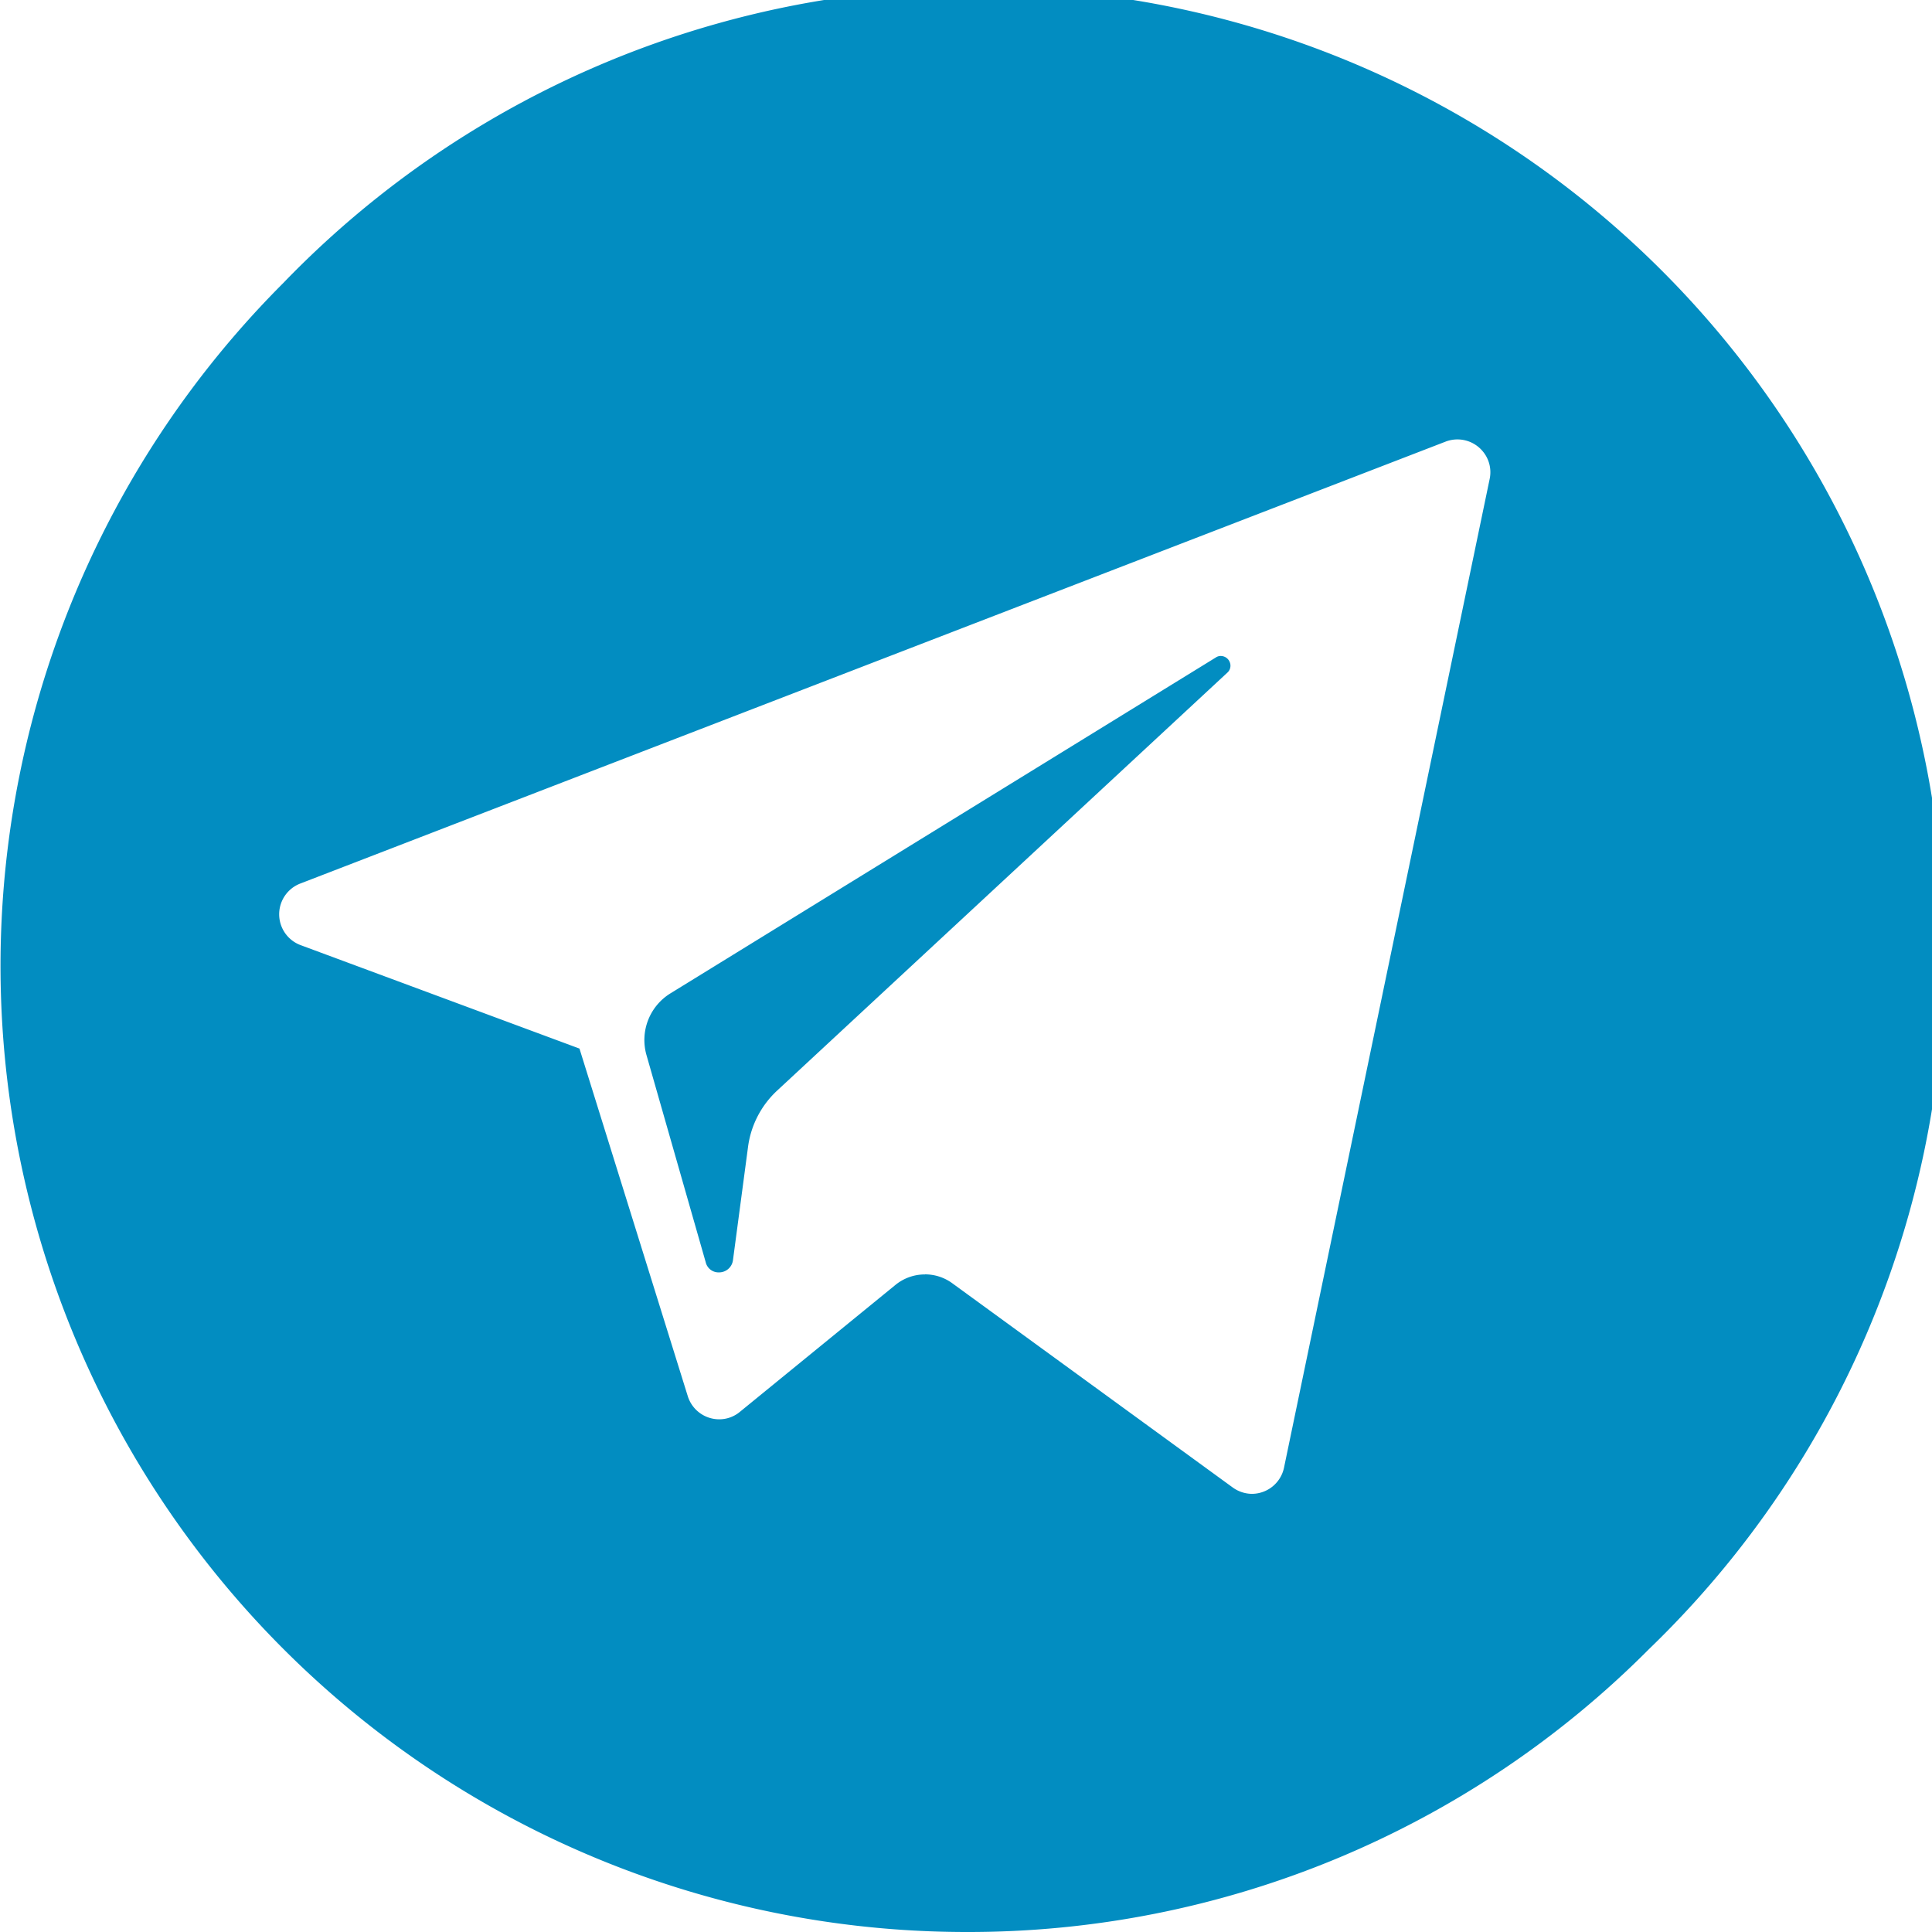
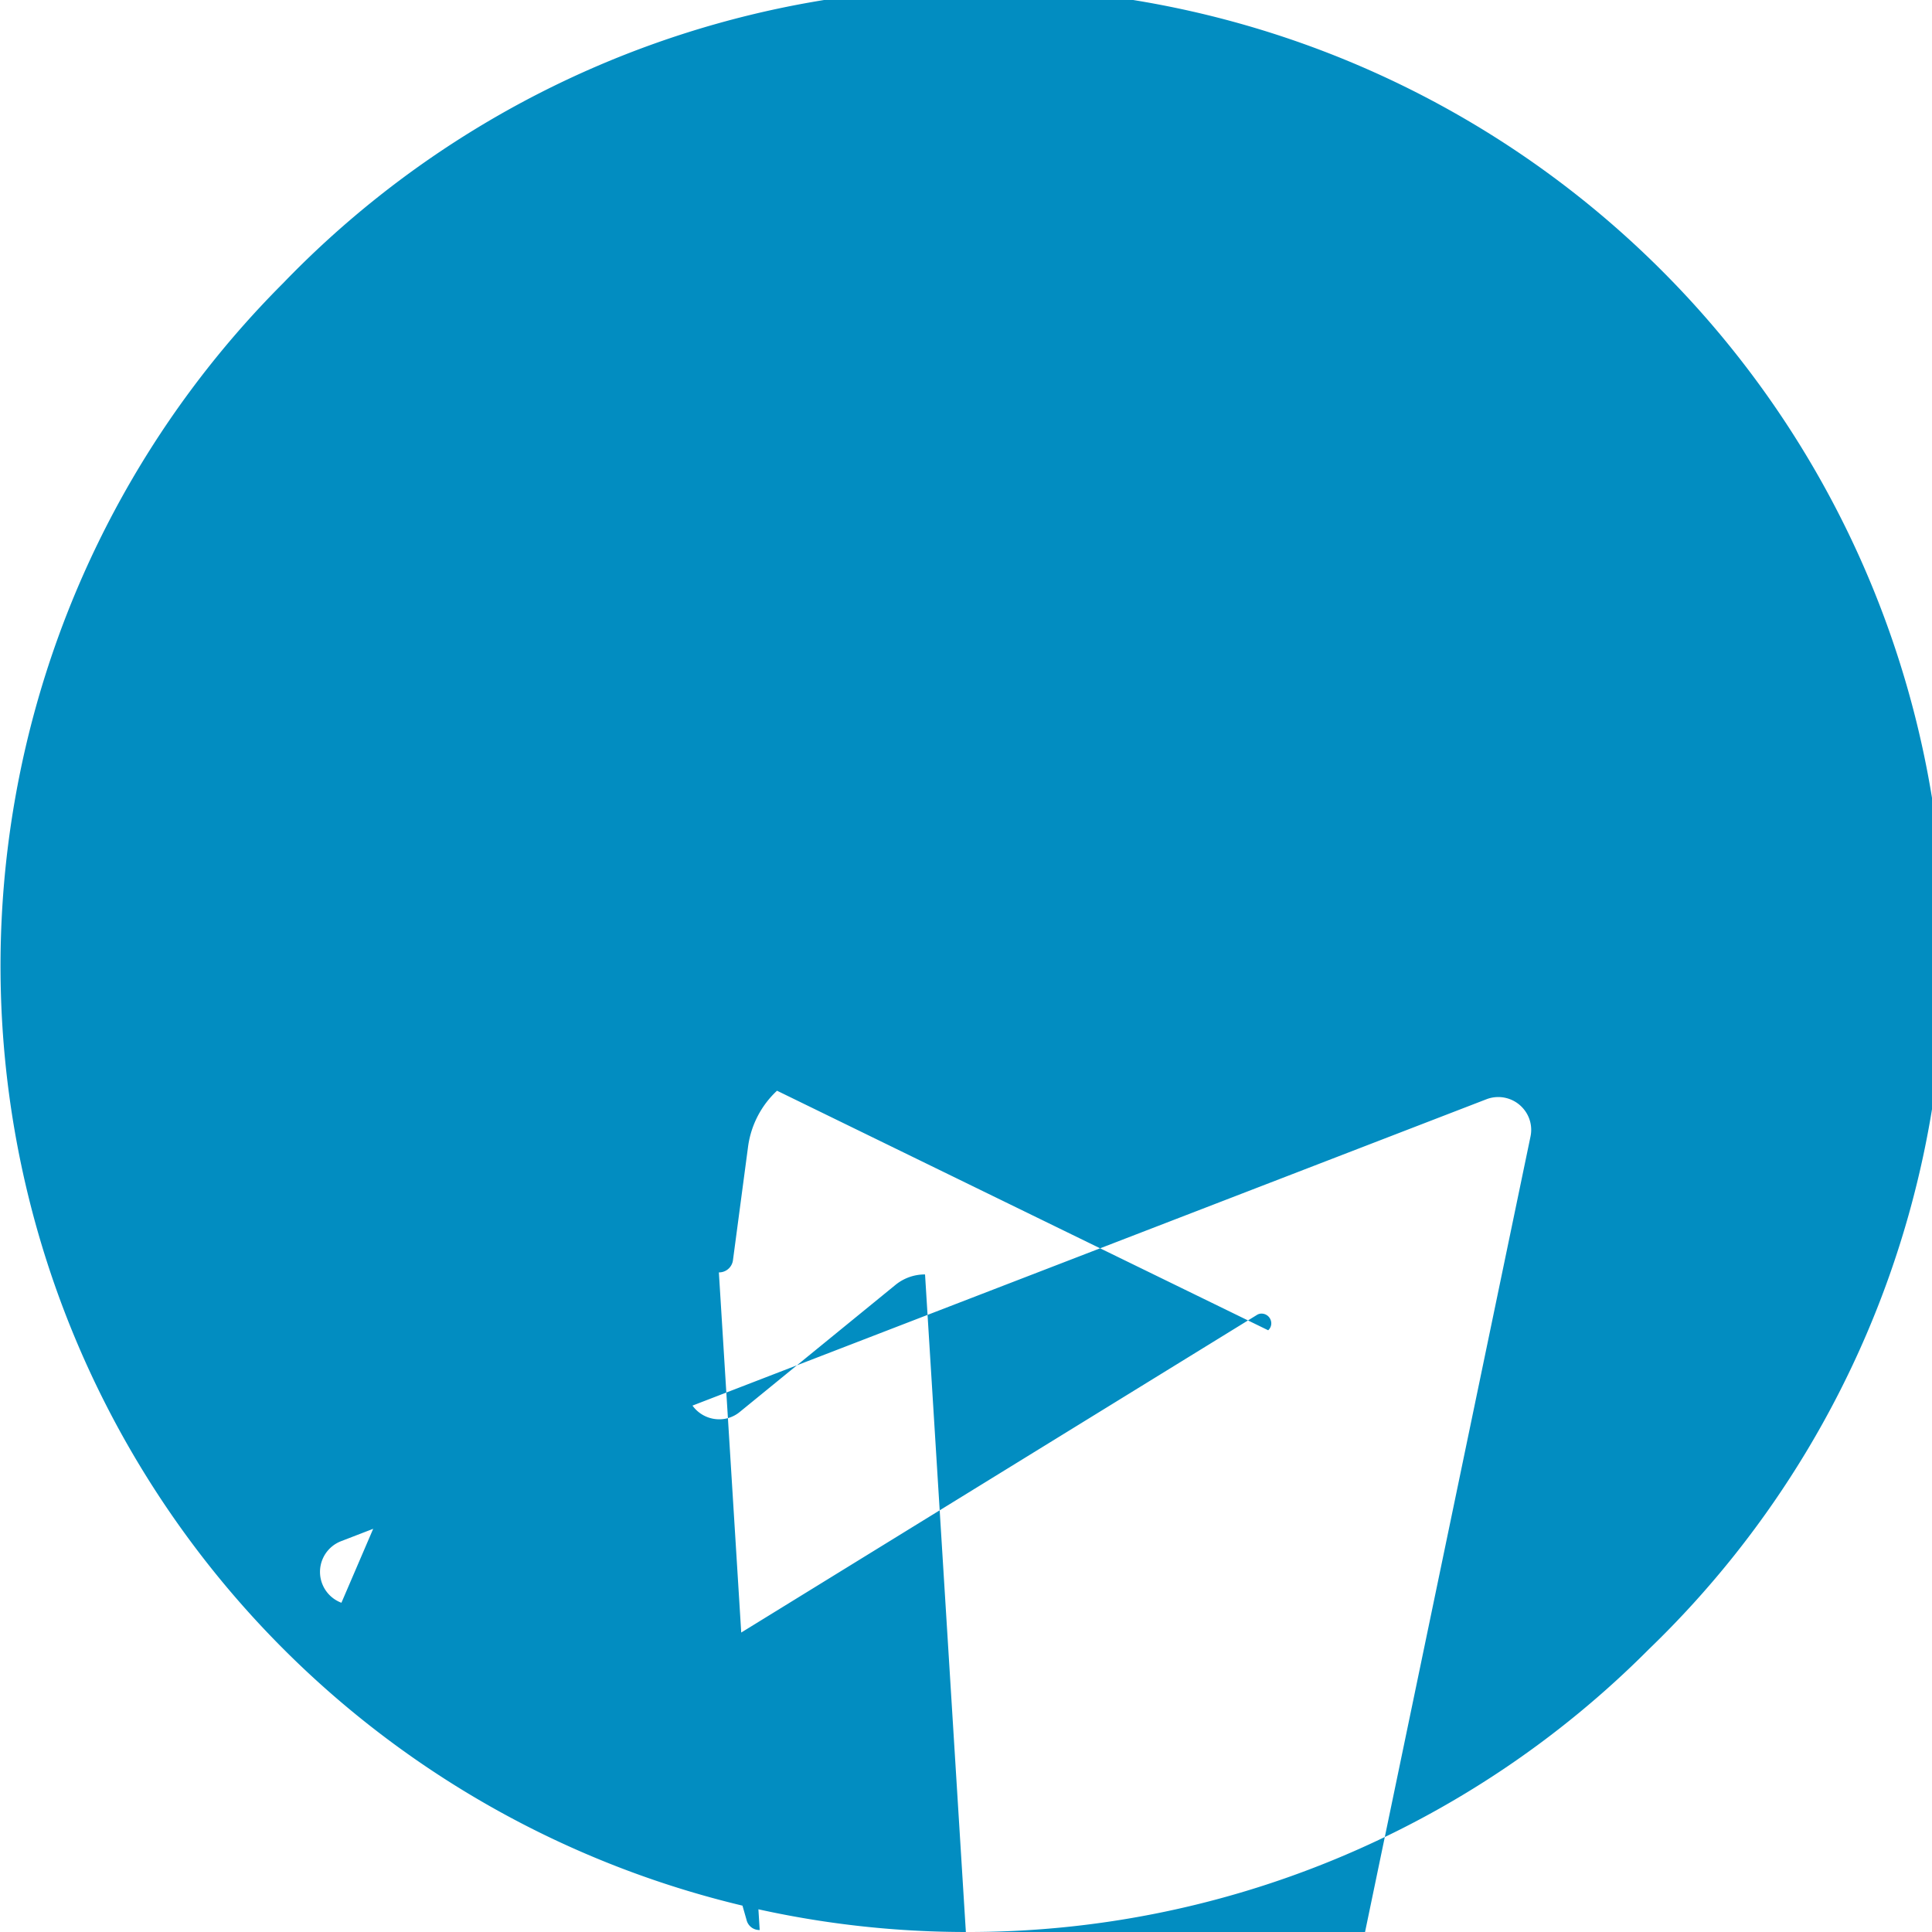
<svg xmlns="http://www.w3.org/2000/svg" width="29.34" height="29.34" viewBox="0 0 29.34 29.34">
-   <path id="Вычитание_2" data-name="Вычитание 2" d="M14.668,29.34A14.671,14.671,0,0,1,4.3,4.3,14.67,14.67,0,1,1,25.042,25.044,14.578,14.578,0,0,1,14.668,29.34Zm-.62-9.987a.7.7,0,0,1,.411.133l4.257,3.1a.505.505,0,0,0,.292.1.5.5,0,0,0,.492-.4l3.122-15.01a.493.493,0,0,0-.1-.417.5.5,0,0,0-.567-.153l-17.39,6.71a.5.5,0,0,0,0,.937L8.8,15.924,10.444,21.2a.5.5,0,0,0,.478.354.488.488,0,0,0,.315-.114L13.6,19.512A.706.706,0,0,1,14.048,19.354Zm-3.131-.03a.2.2,0,0,1-.2-.155l-.9-3.148a.832.832,0,0,1,.367-.936l8.281-5.1a.129.129,0,0,1,.078-.022.147.147,0,0,1,.133.095.141.141,0,0,1-.037.158L11.8,16.564a1.419,1.419,0,0,0-.439.845l-.23,1.729A.213.213,0,0,1,10.917,19.323Z" fill="#028dc1" />
+   <path id="Вычитание_2" data-name="Вычитание 2" d="M14.668,29.34A14.671,14.671,0,0,1,4.3,4.3,14.67,14.67,0,1,1,25.042,25.044,14.578,14.578,0,0,1,14.668,29.34Za.7.7,0,0,1,.411.133l4.257,3.1a.505.505,0,0,0,.292.1.5.5,0,0,0,.492-.4l3.122-15.01a.493.493,0,0,0-.1-.417.5.5,0,0,0-.567-.153l-17.39,6.71a.5.5,0,0,0,0,.937L8.8,15.924,10.444,21.2a.5.5,0,0,0,.478.354.488.488,0,0,0,.315-.114L13.6,19.512A.706.706,0,0,1,14.048,19.354Zm-3.131-.03a.2.2,0,0,1-.2-.155l-.9-3.148a.832.832,0,0,1,.367-.936l8.281-5.1a.129.129,0,0,1,.078-.022.147.147,0,0,1,.133.095.141.141,0,0,1-.037.158L11.8,16.564a1.419,1.419,0,0,0-.439.845l-.23,1.729A.213.213,0,0,1,10.917,19.323Z" fill="#028dc1" />
</svg>